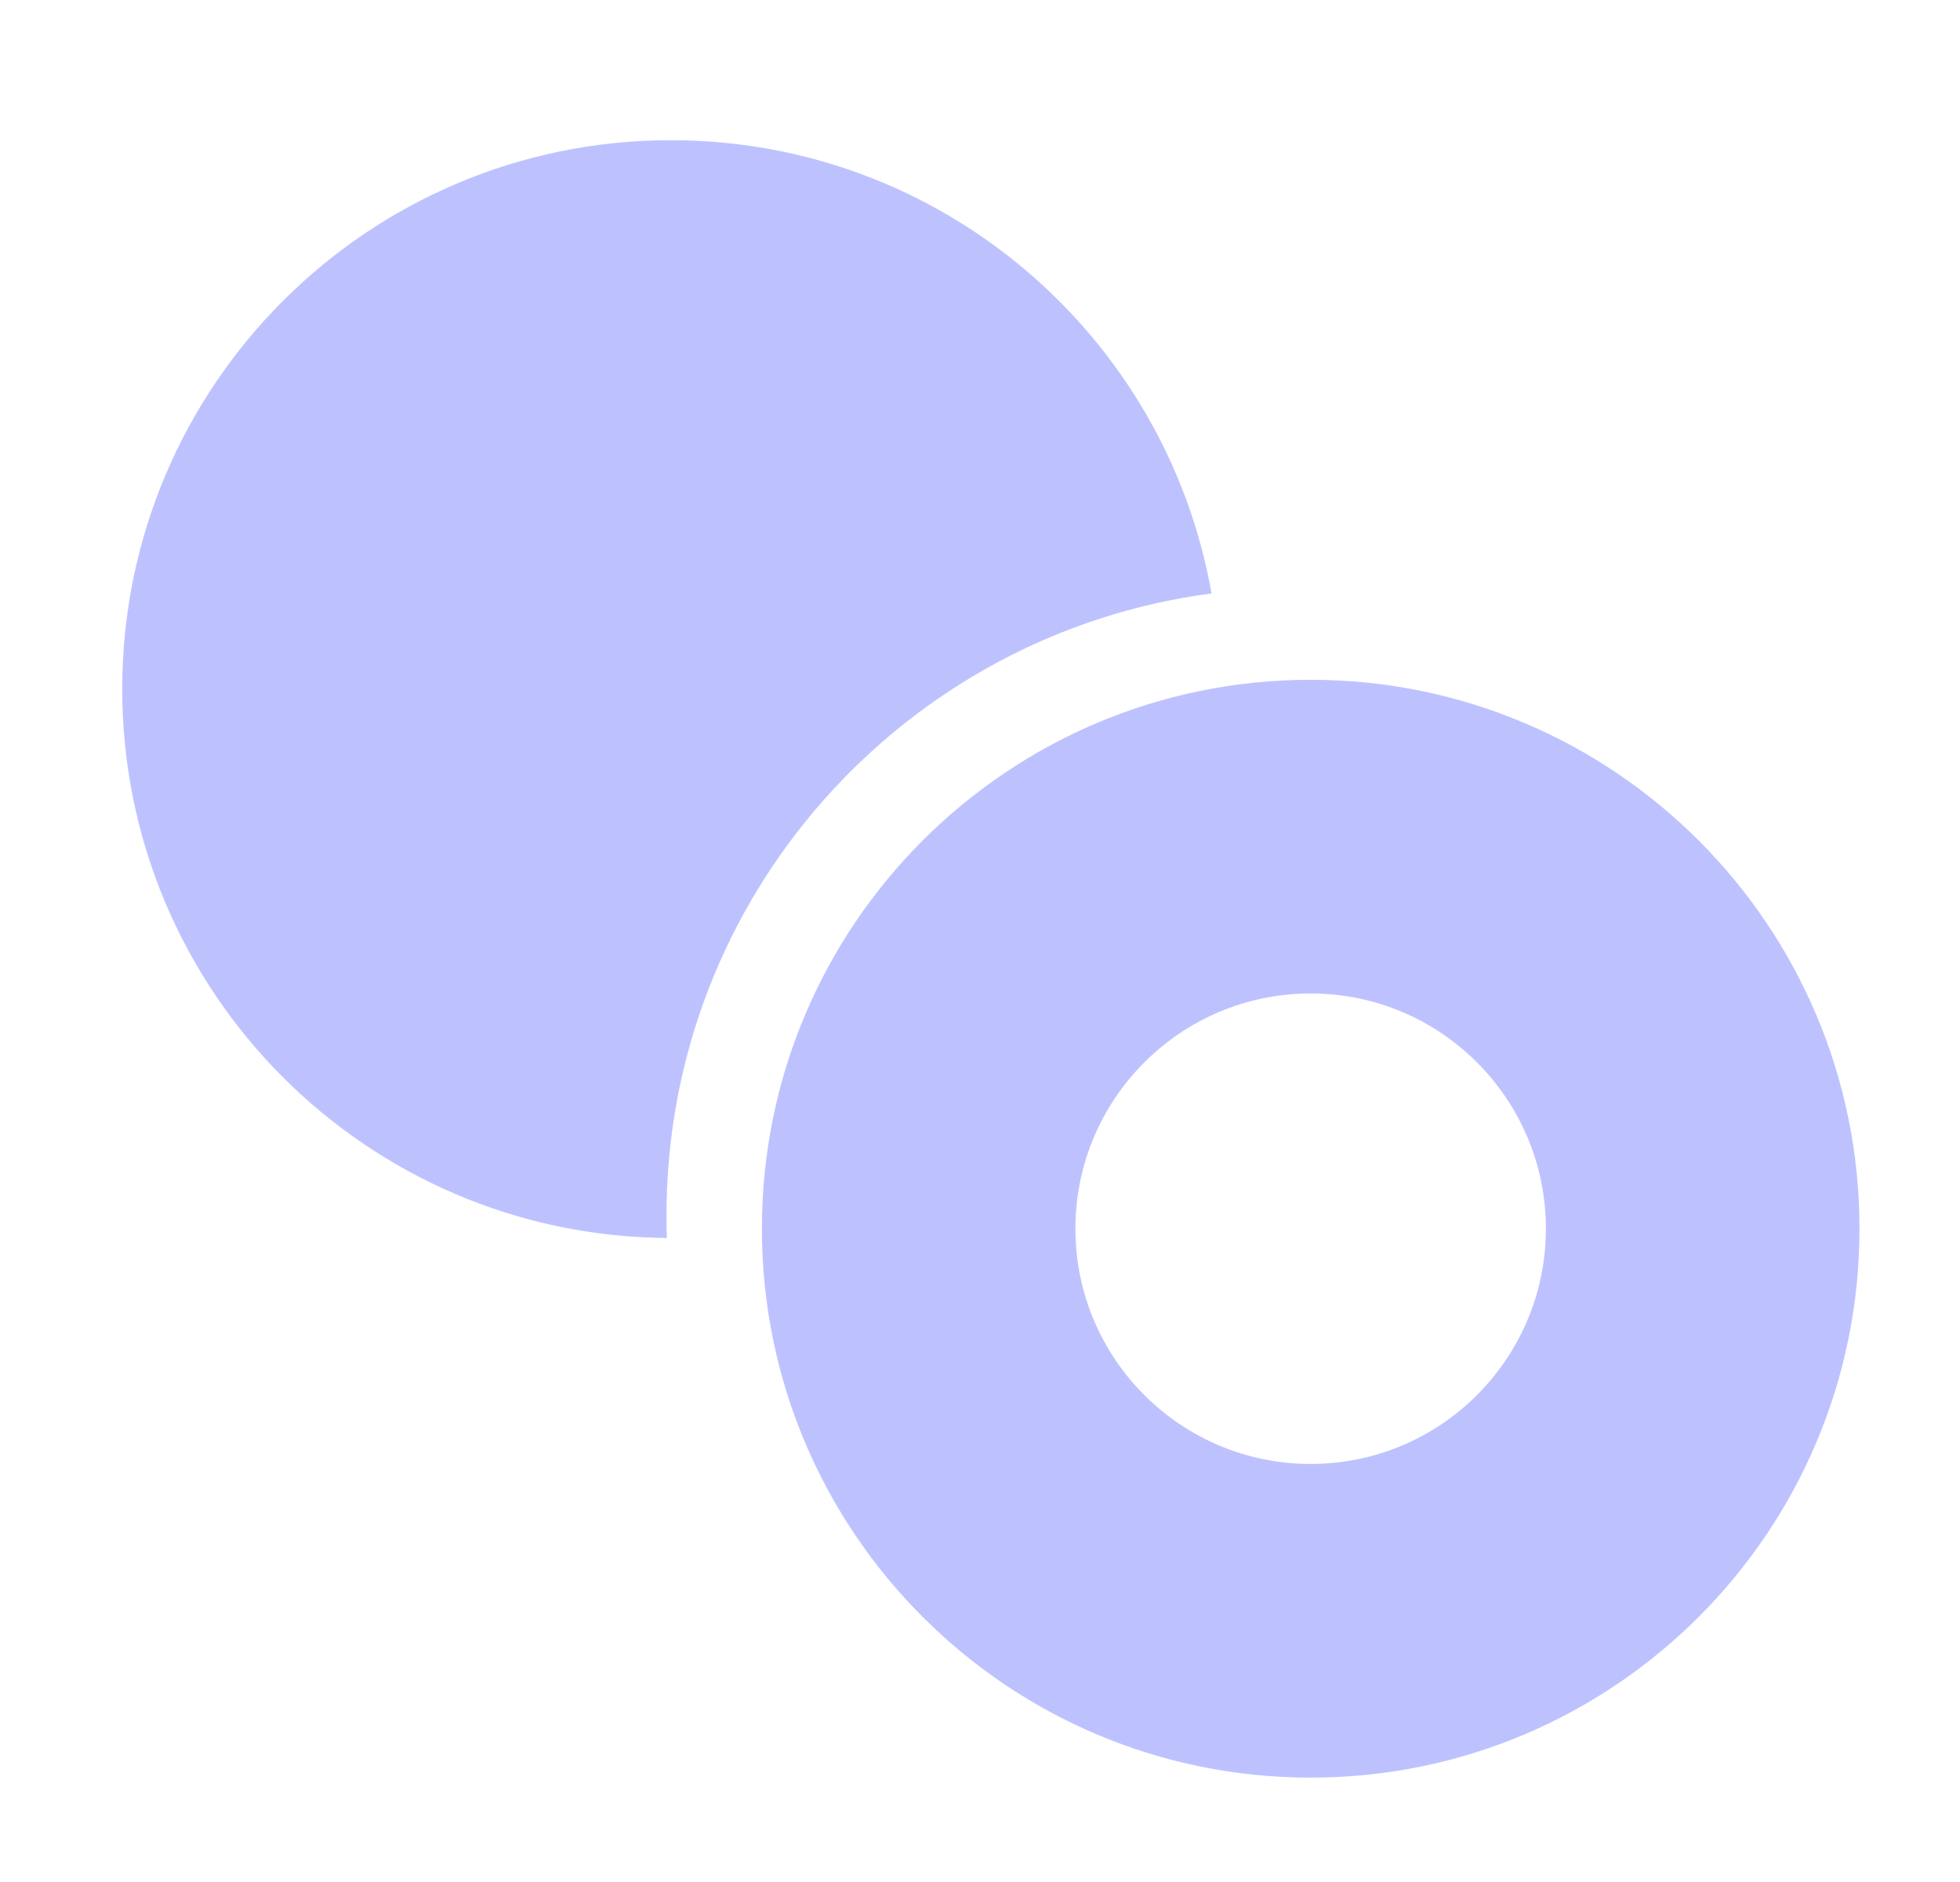
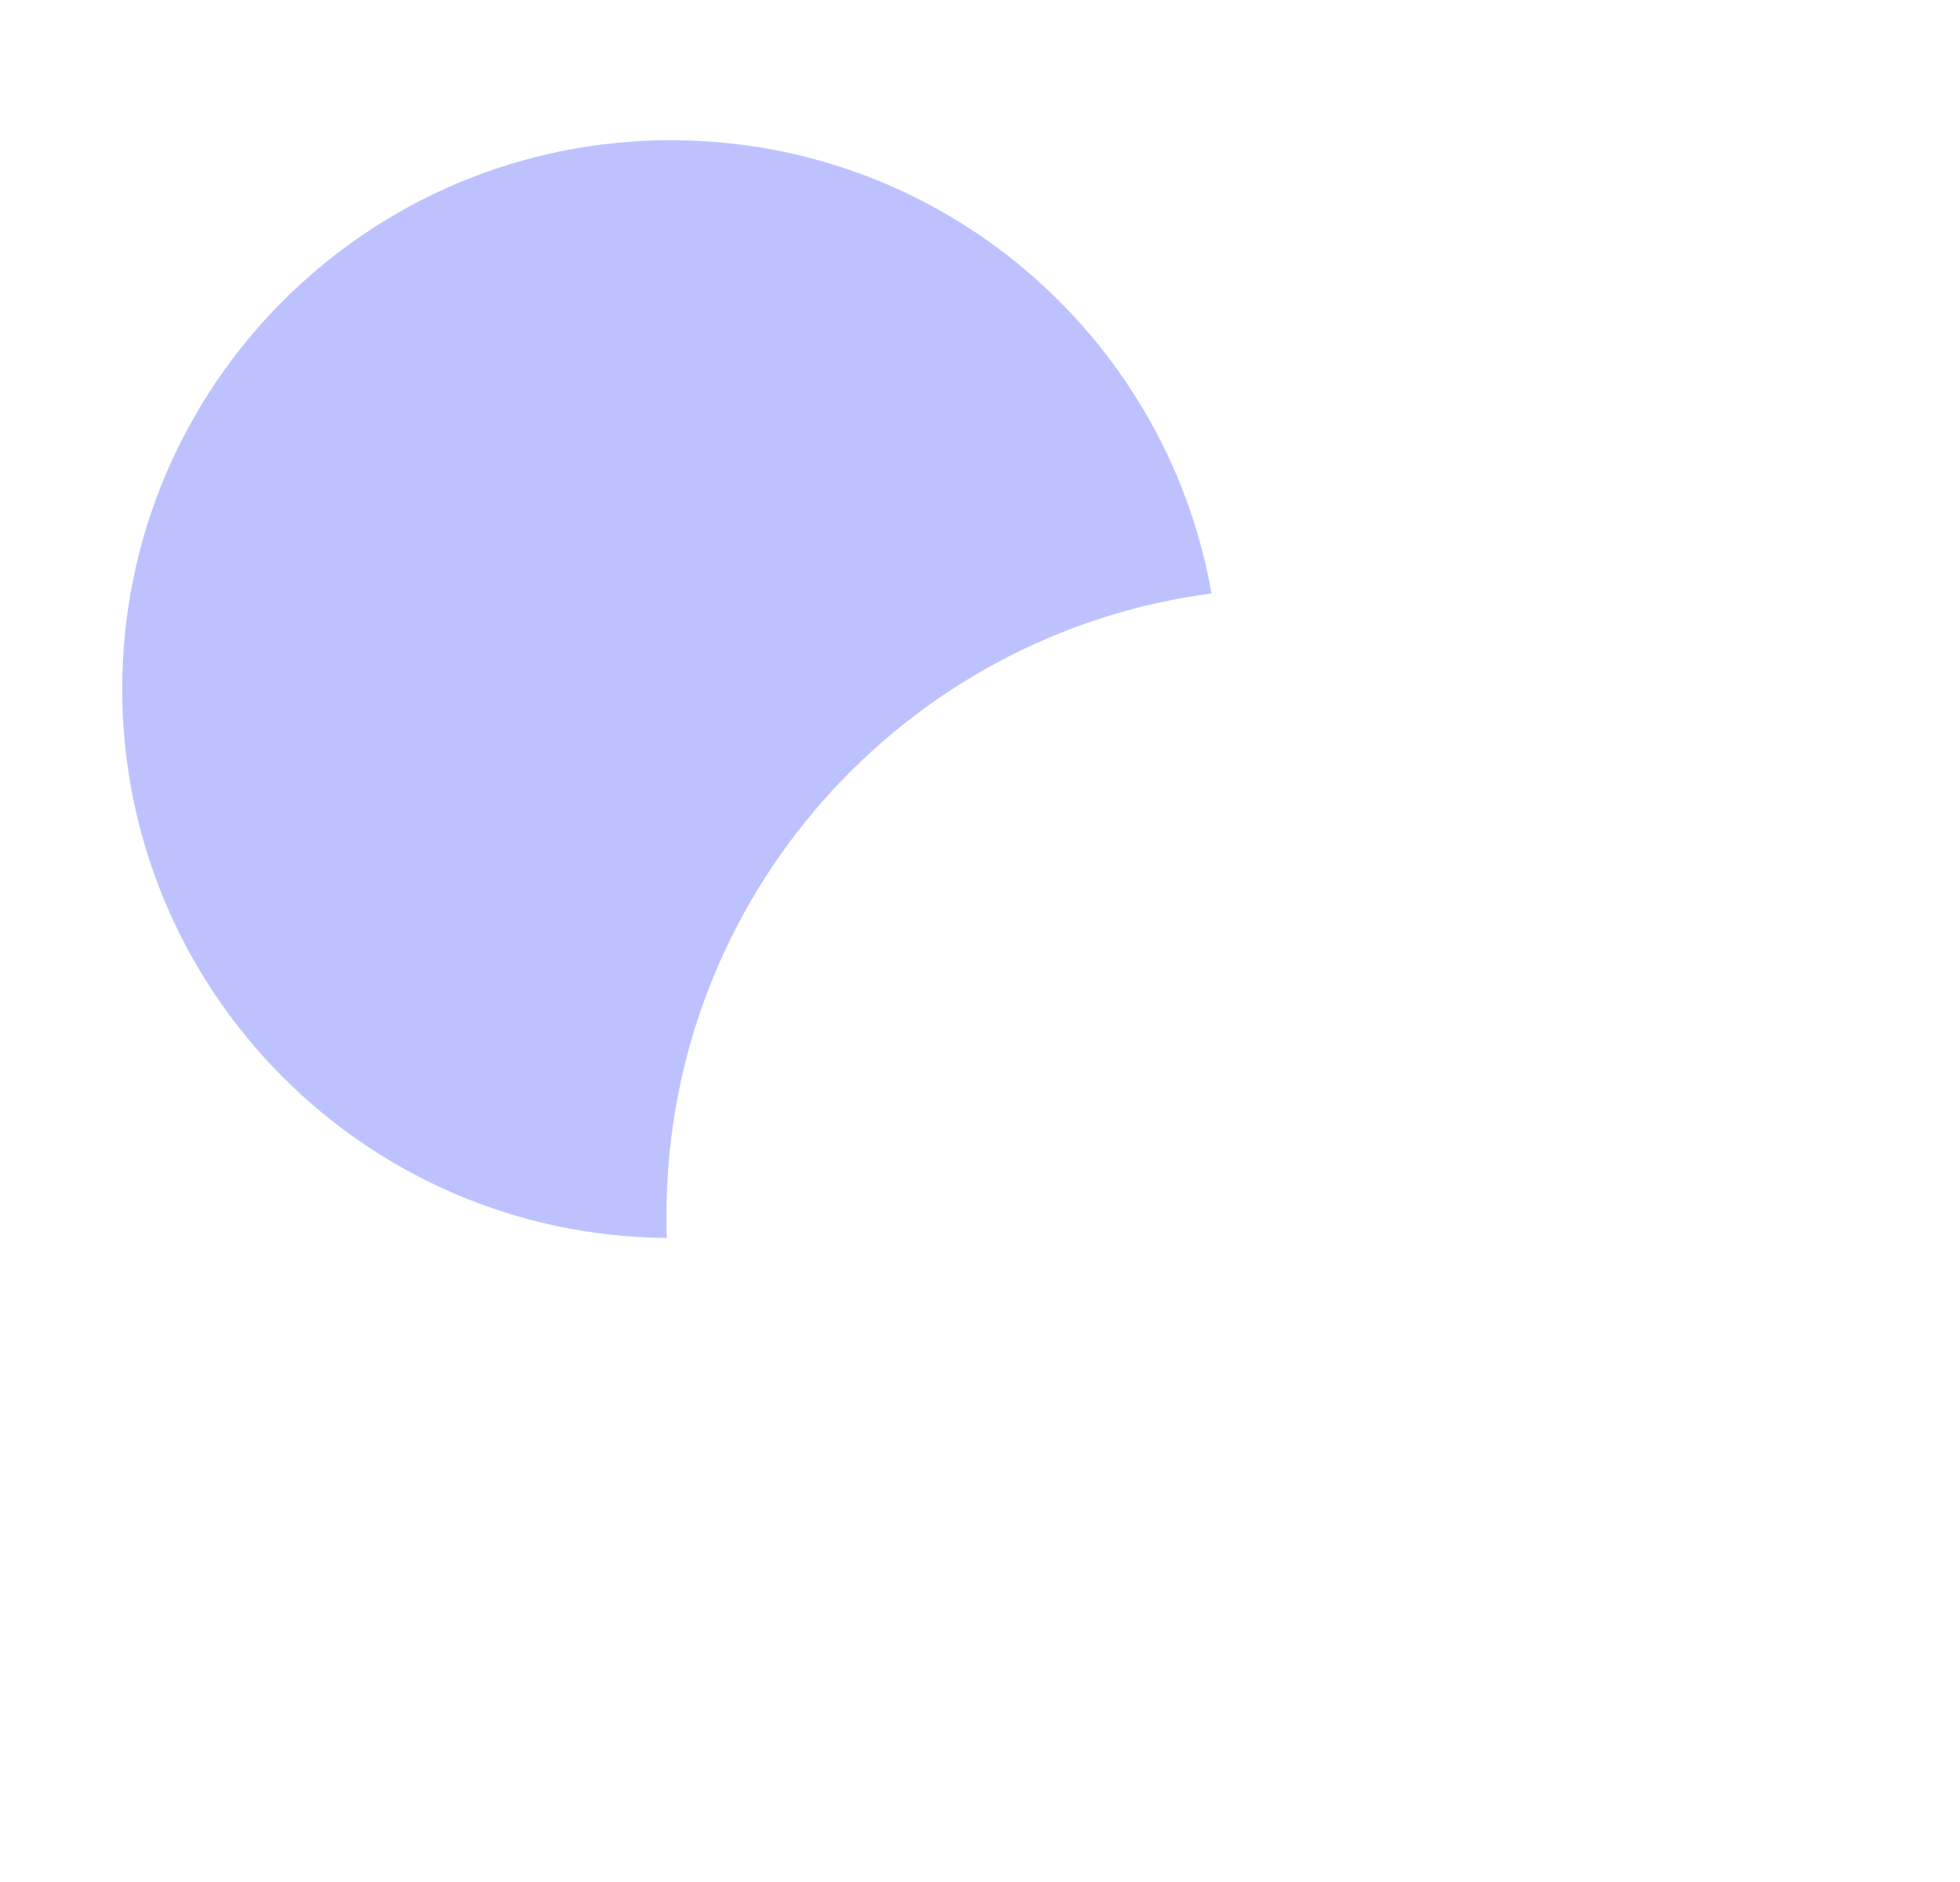
<svg xmlns="http://www.w3.org/2000/svg" width="25" height="24" viewBox="0 0 25 24" fill="none">
-   <path fill-rule="evenodd" clip-rule="evenodd" d="M16.718 12.669C15.061 12.669 13.717 14.013 13.717 15.669C13.717 17.326 15.061 18.669 16.718 18.669C18.374 18.669 19.718 17.326 19.718 15.669C19.718 14.013 18.374 12.669 16.718 12.669ZM9.718 15.669C9.718 11.803 12.851 8.669 16.718 8.669C20.584 8.669 23.718 11.803 23.718 15.669C23.718 19.535 20.584 22.669 16.718 22.669C12.851 22.669 9.718 19.535 9.718 15.669Z" fill="#BDC2FF" />
  <path d="M8.506 15.787C8.502 15.692 8.501 15.596 8.501 15.5C8.501 11.437 11.53 8.081 15.453 7.568C14.876 4.283 12.009 1.788 8.558 1.788C4.692 1.788 1.559 4.921 1.559 8.787C1.559 12.636 4.664 15.759 8.506 15.787Z" fill="#BDC2FF" />
</svg>